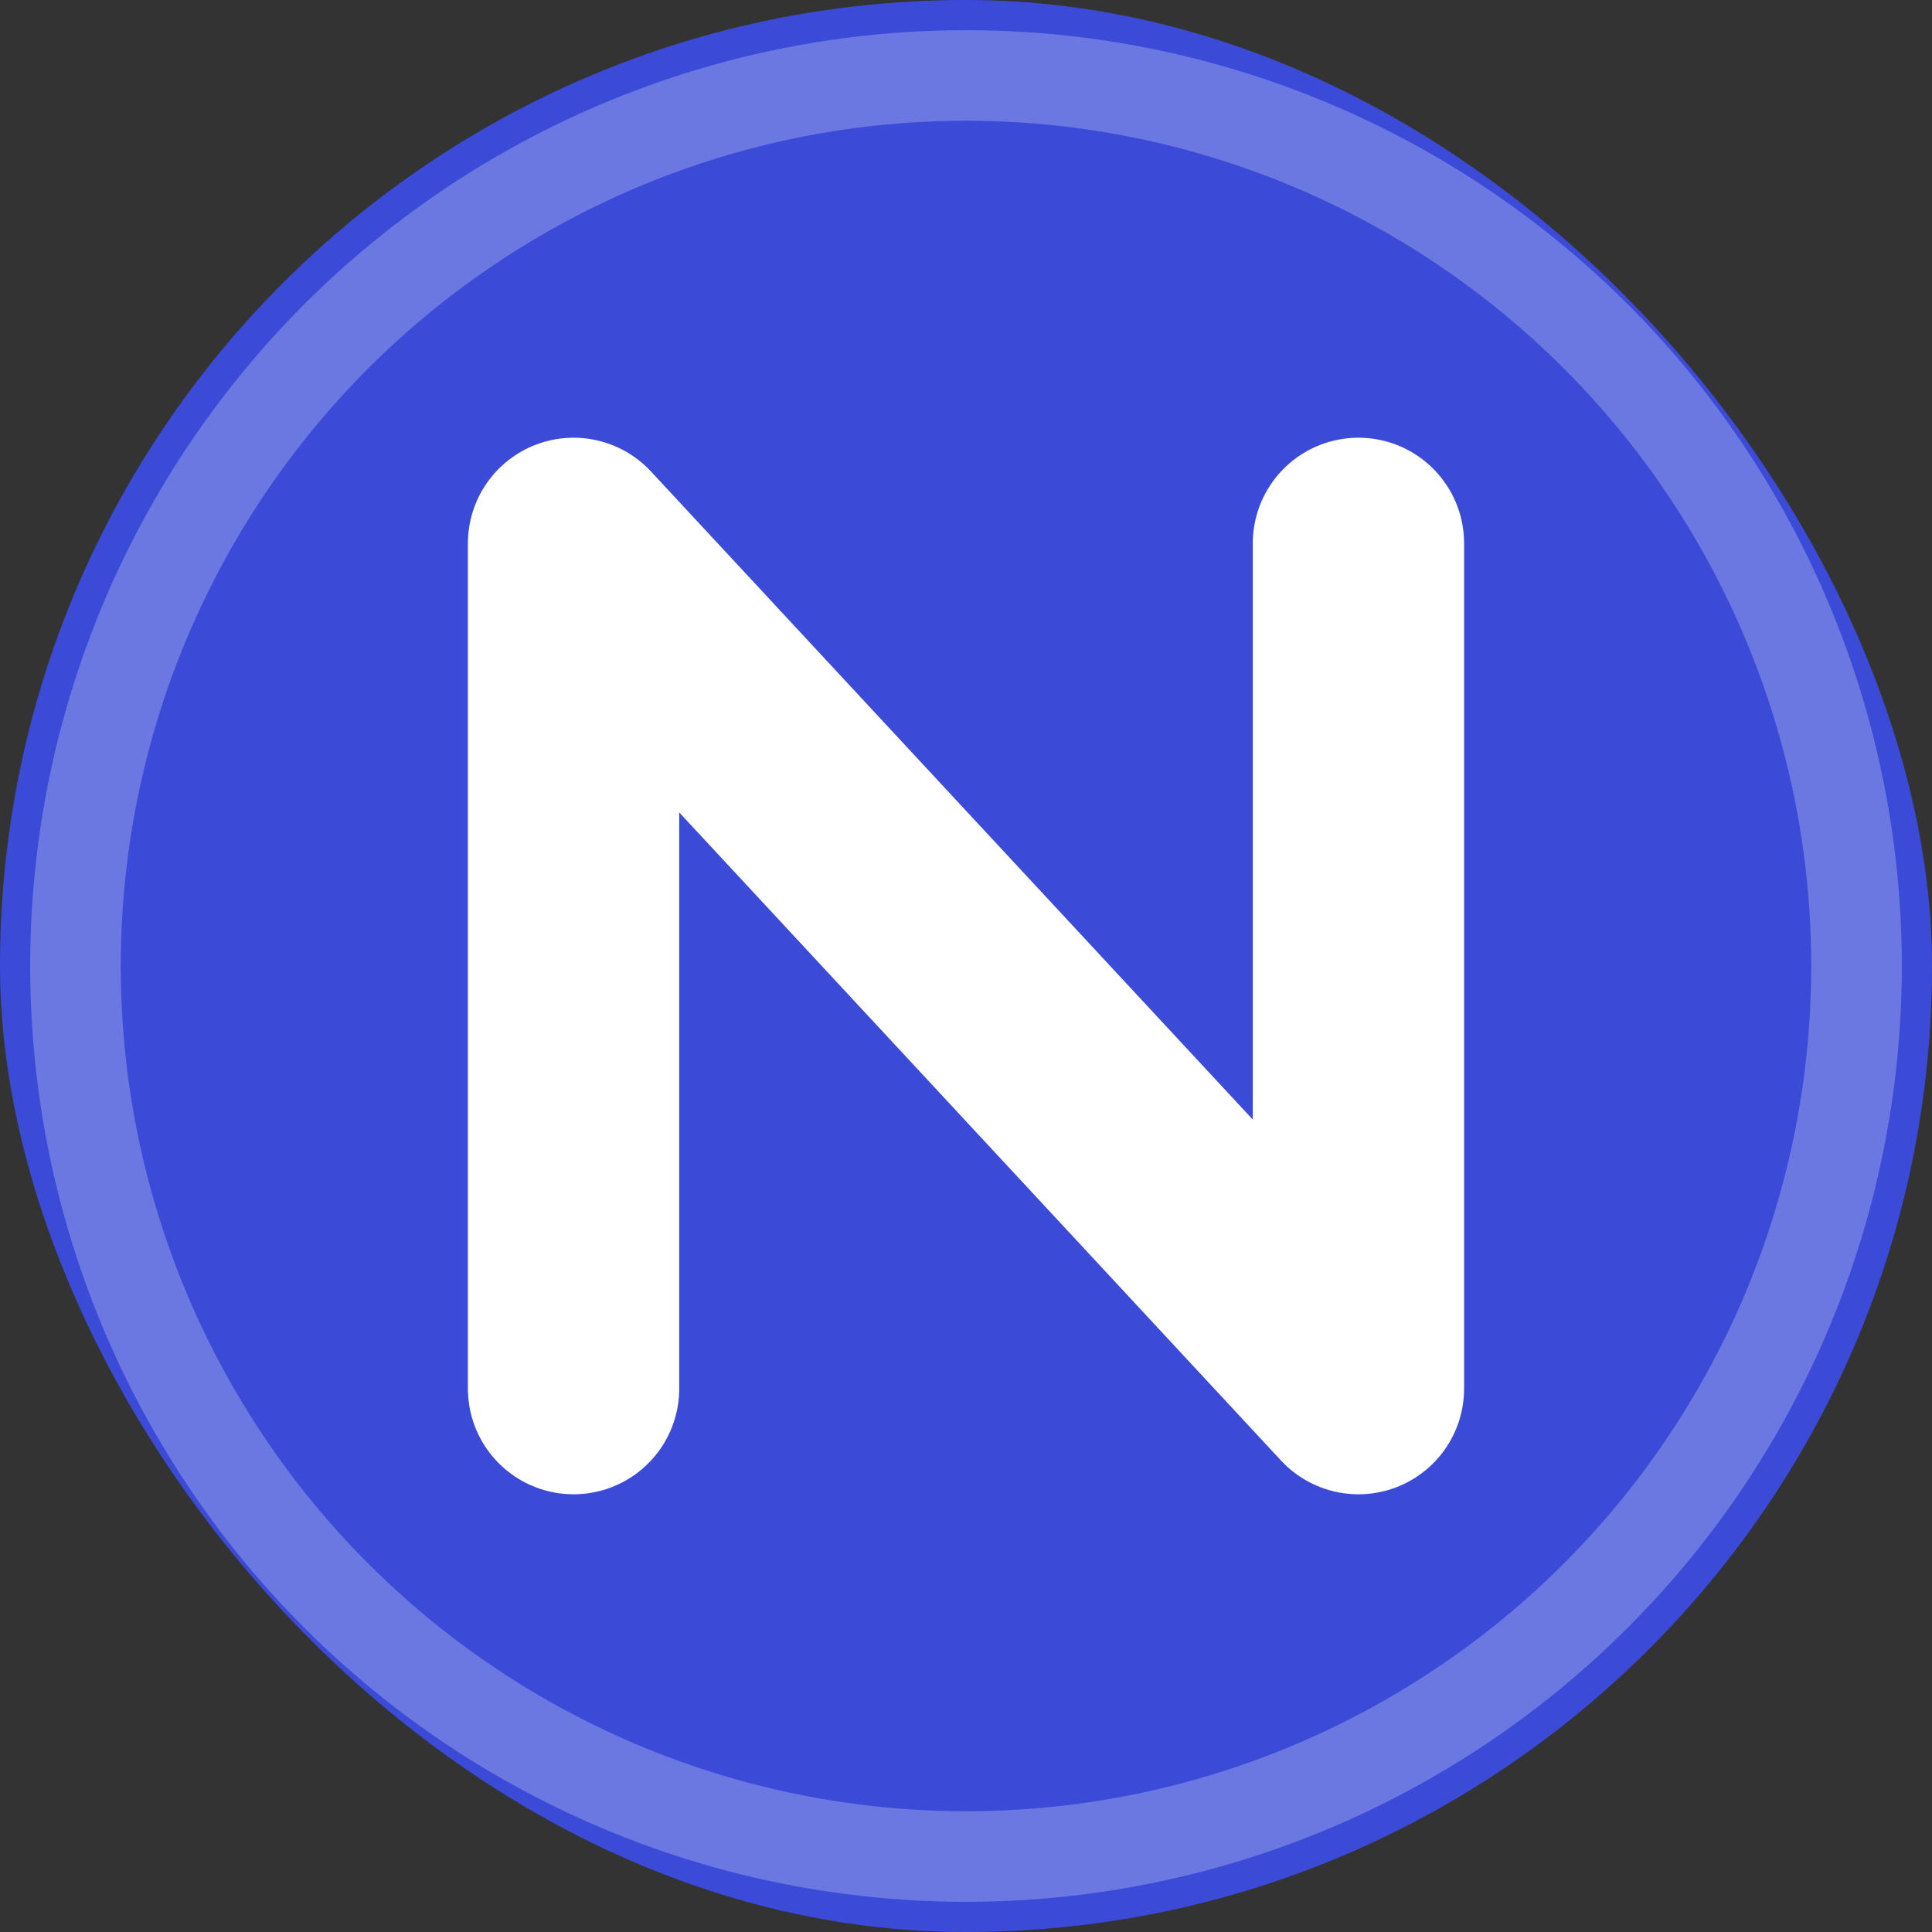
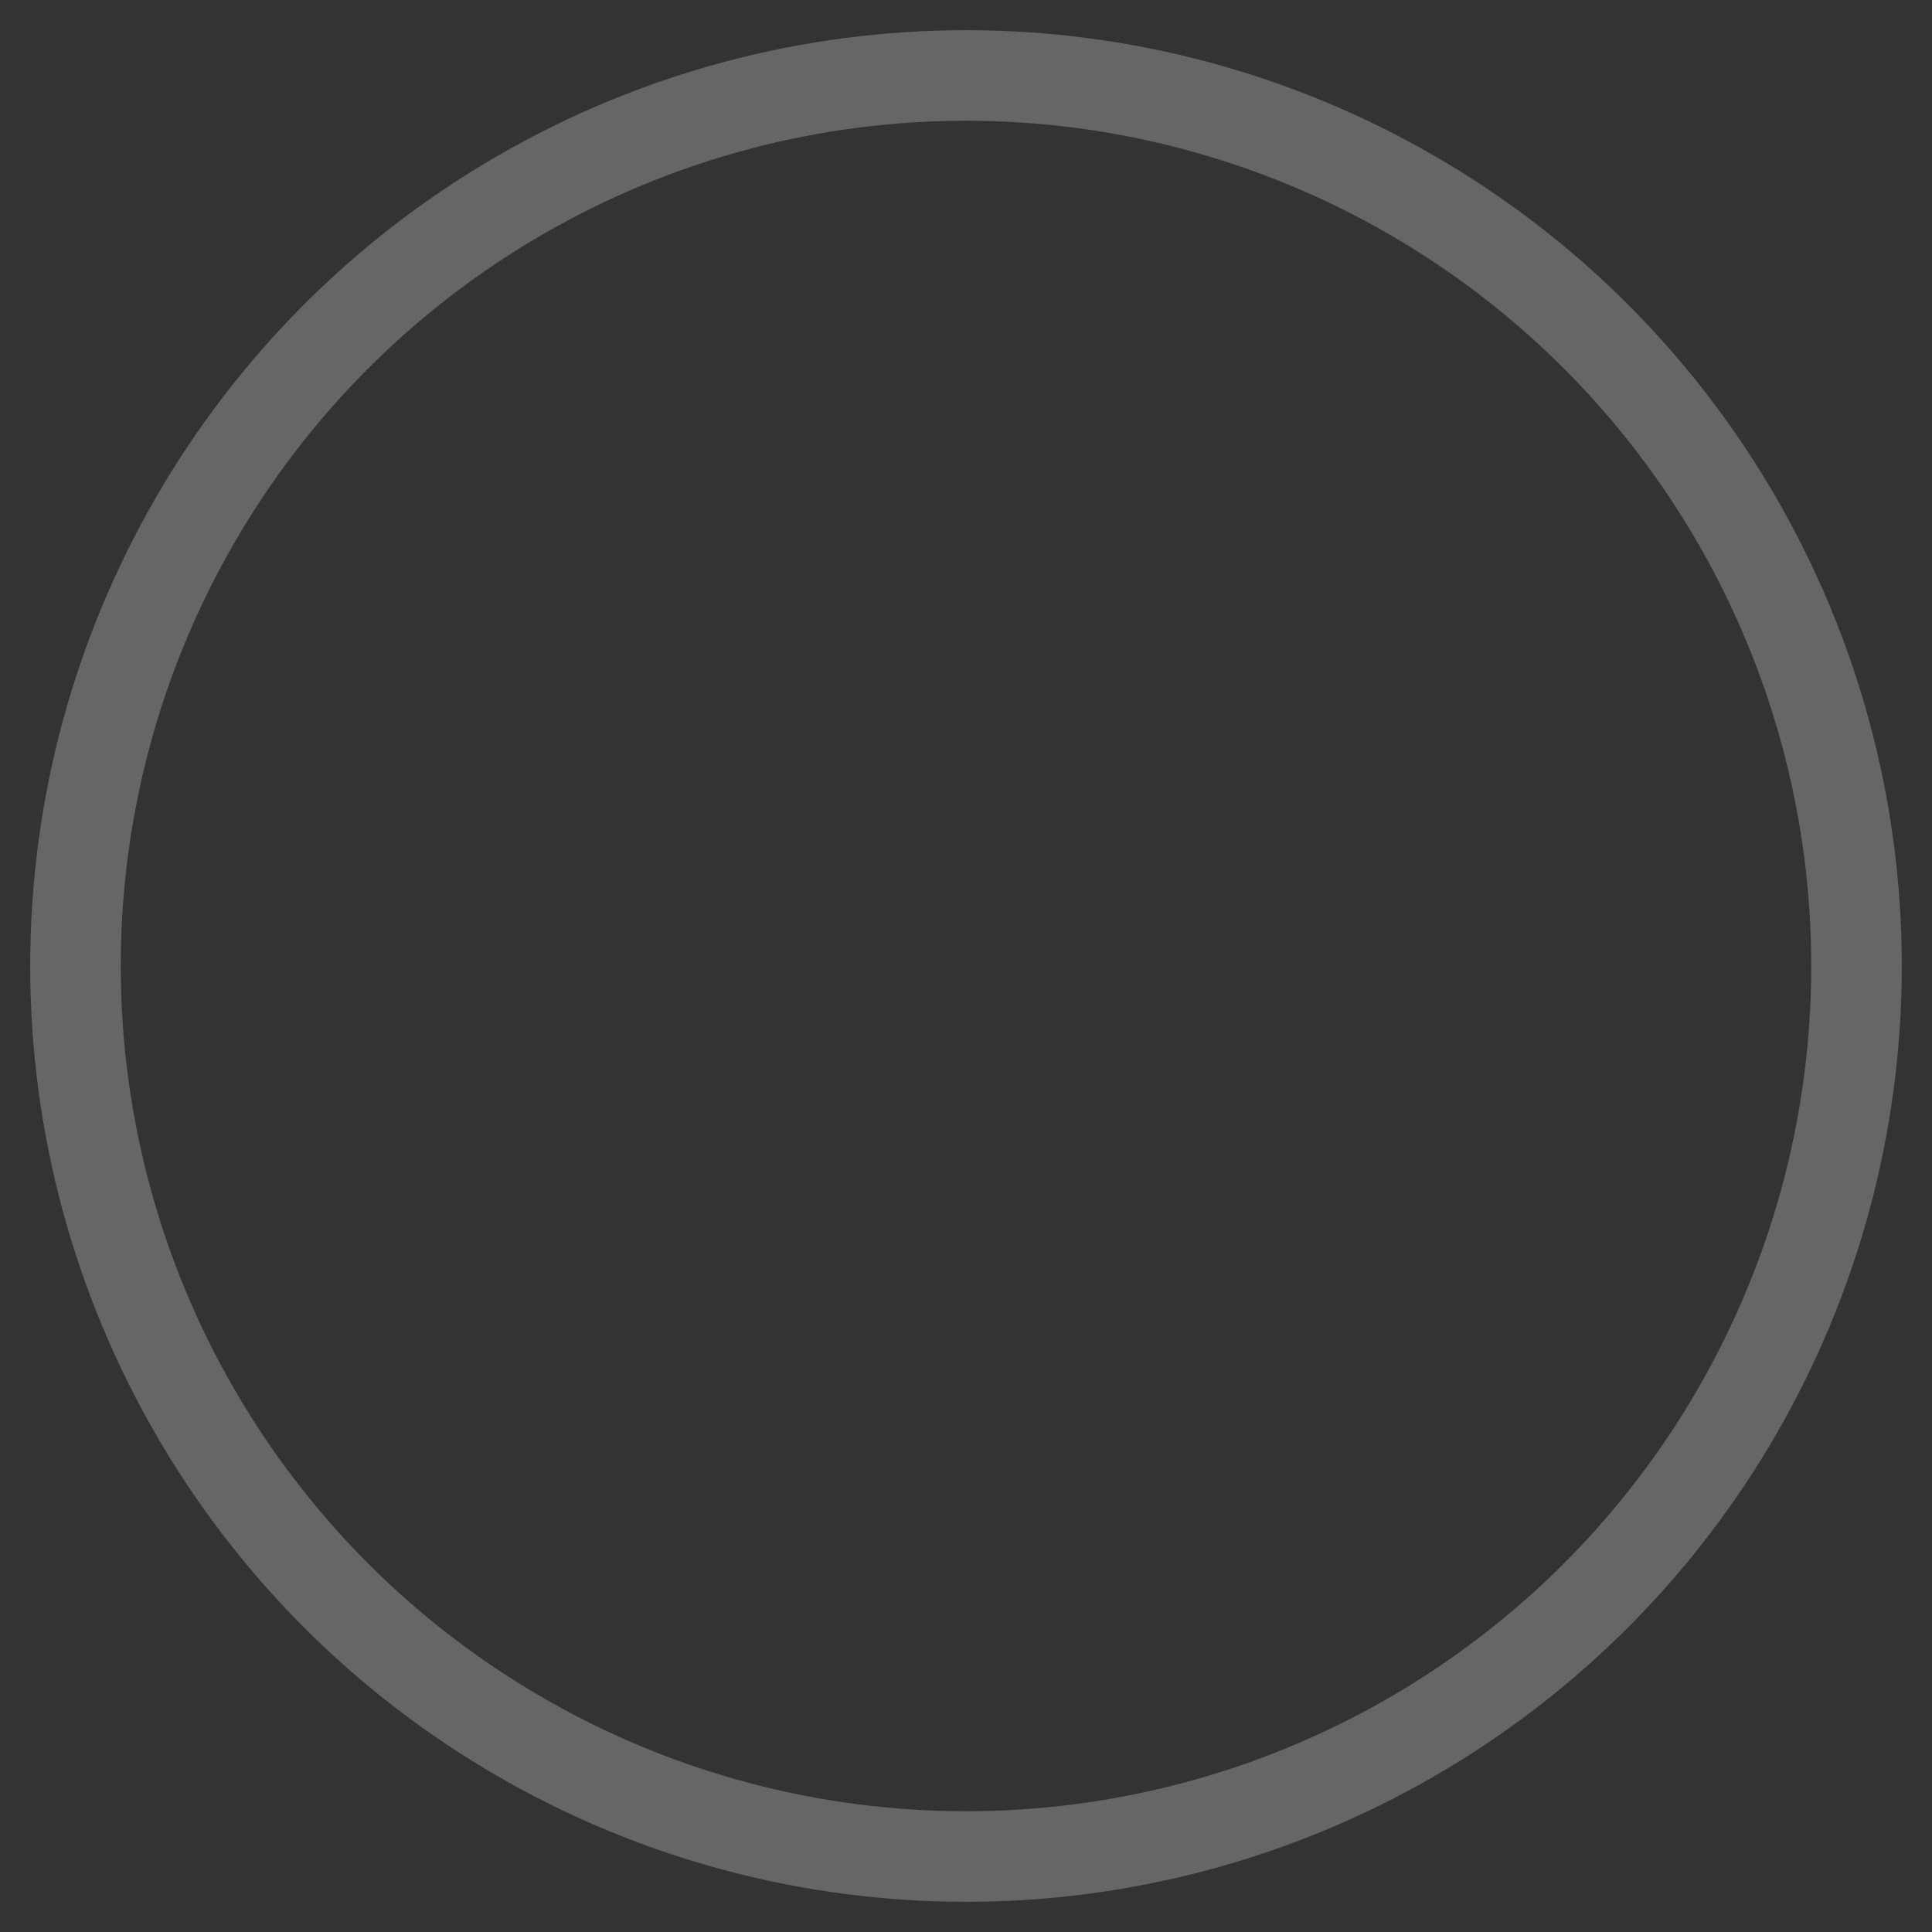
<svg xmlns="http://www.w3.org/2000/svg" viewBox="0 0 256 256">
  <rect x="0" y="0" width="256" height="256" fill="#333333" stroke="none" />
  <style>
    :root { --bg:#3b4bd8; --ring:rgba(255,255,255,.25); --ink:#fff; }
    @media (prefers-color-scheme: dark){
      :root { --bg:#2a347a; --ring:rgba(255,255,255,.14); --ink:#ffffff; }
    }
    .bg{ fill:#3b4bd8; }
    .ring{ stroke:rgba(255,255,255,.25); }
    .glyph{ stroke:#fff; }
  </style>
-   <rect class="bg" width="256" height="256" rx="128" />
  <circle class="ring" cx="128" cy="128" r="118" fill="none" stroke-width="12" />
-   <path class="glyph" d="M76 184V72 M76 72 180 184 M180 184V72" fill="none" stroke-width="28" stroke-linecap="round" stroke-linejoin="round" />
</svg>